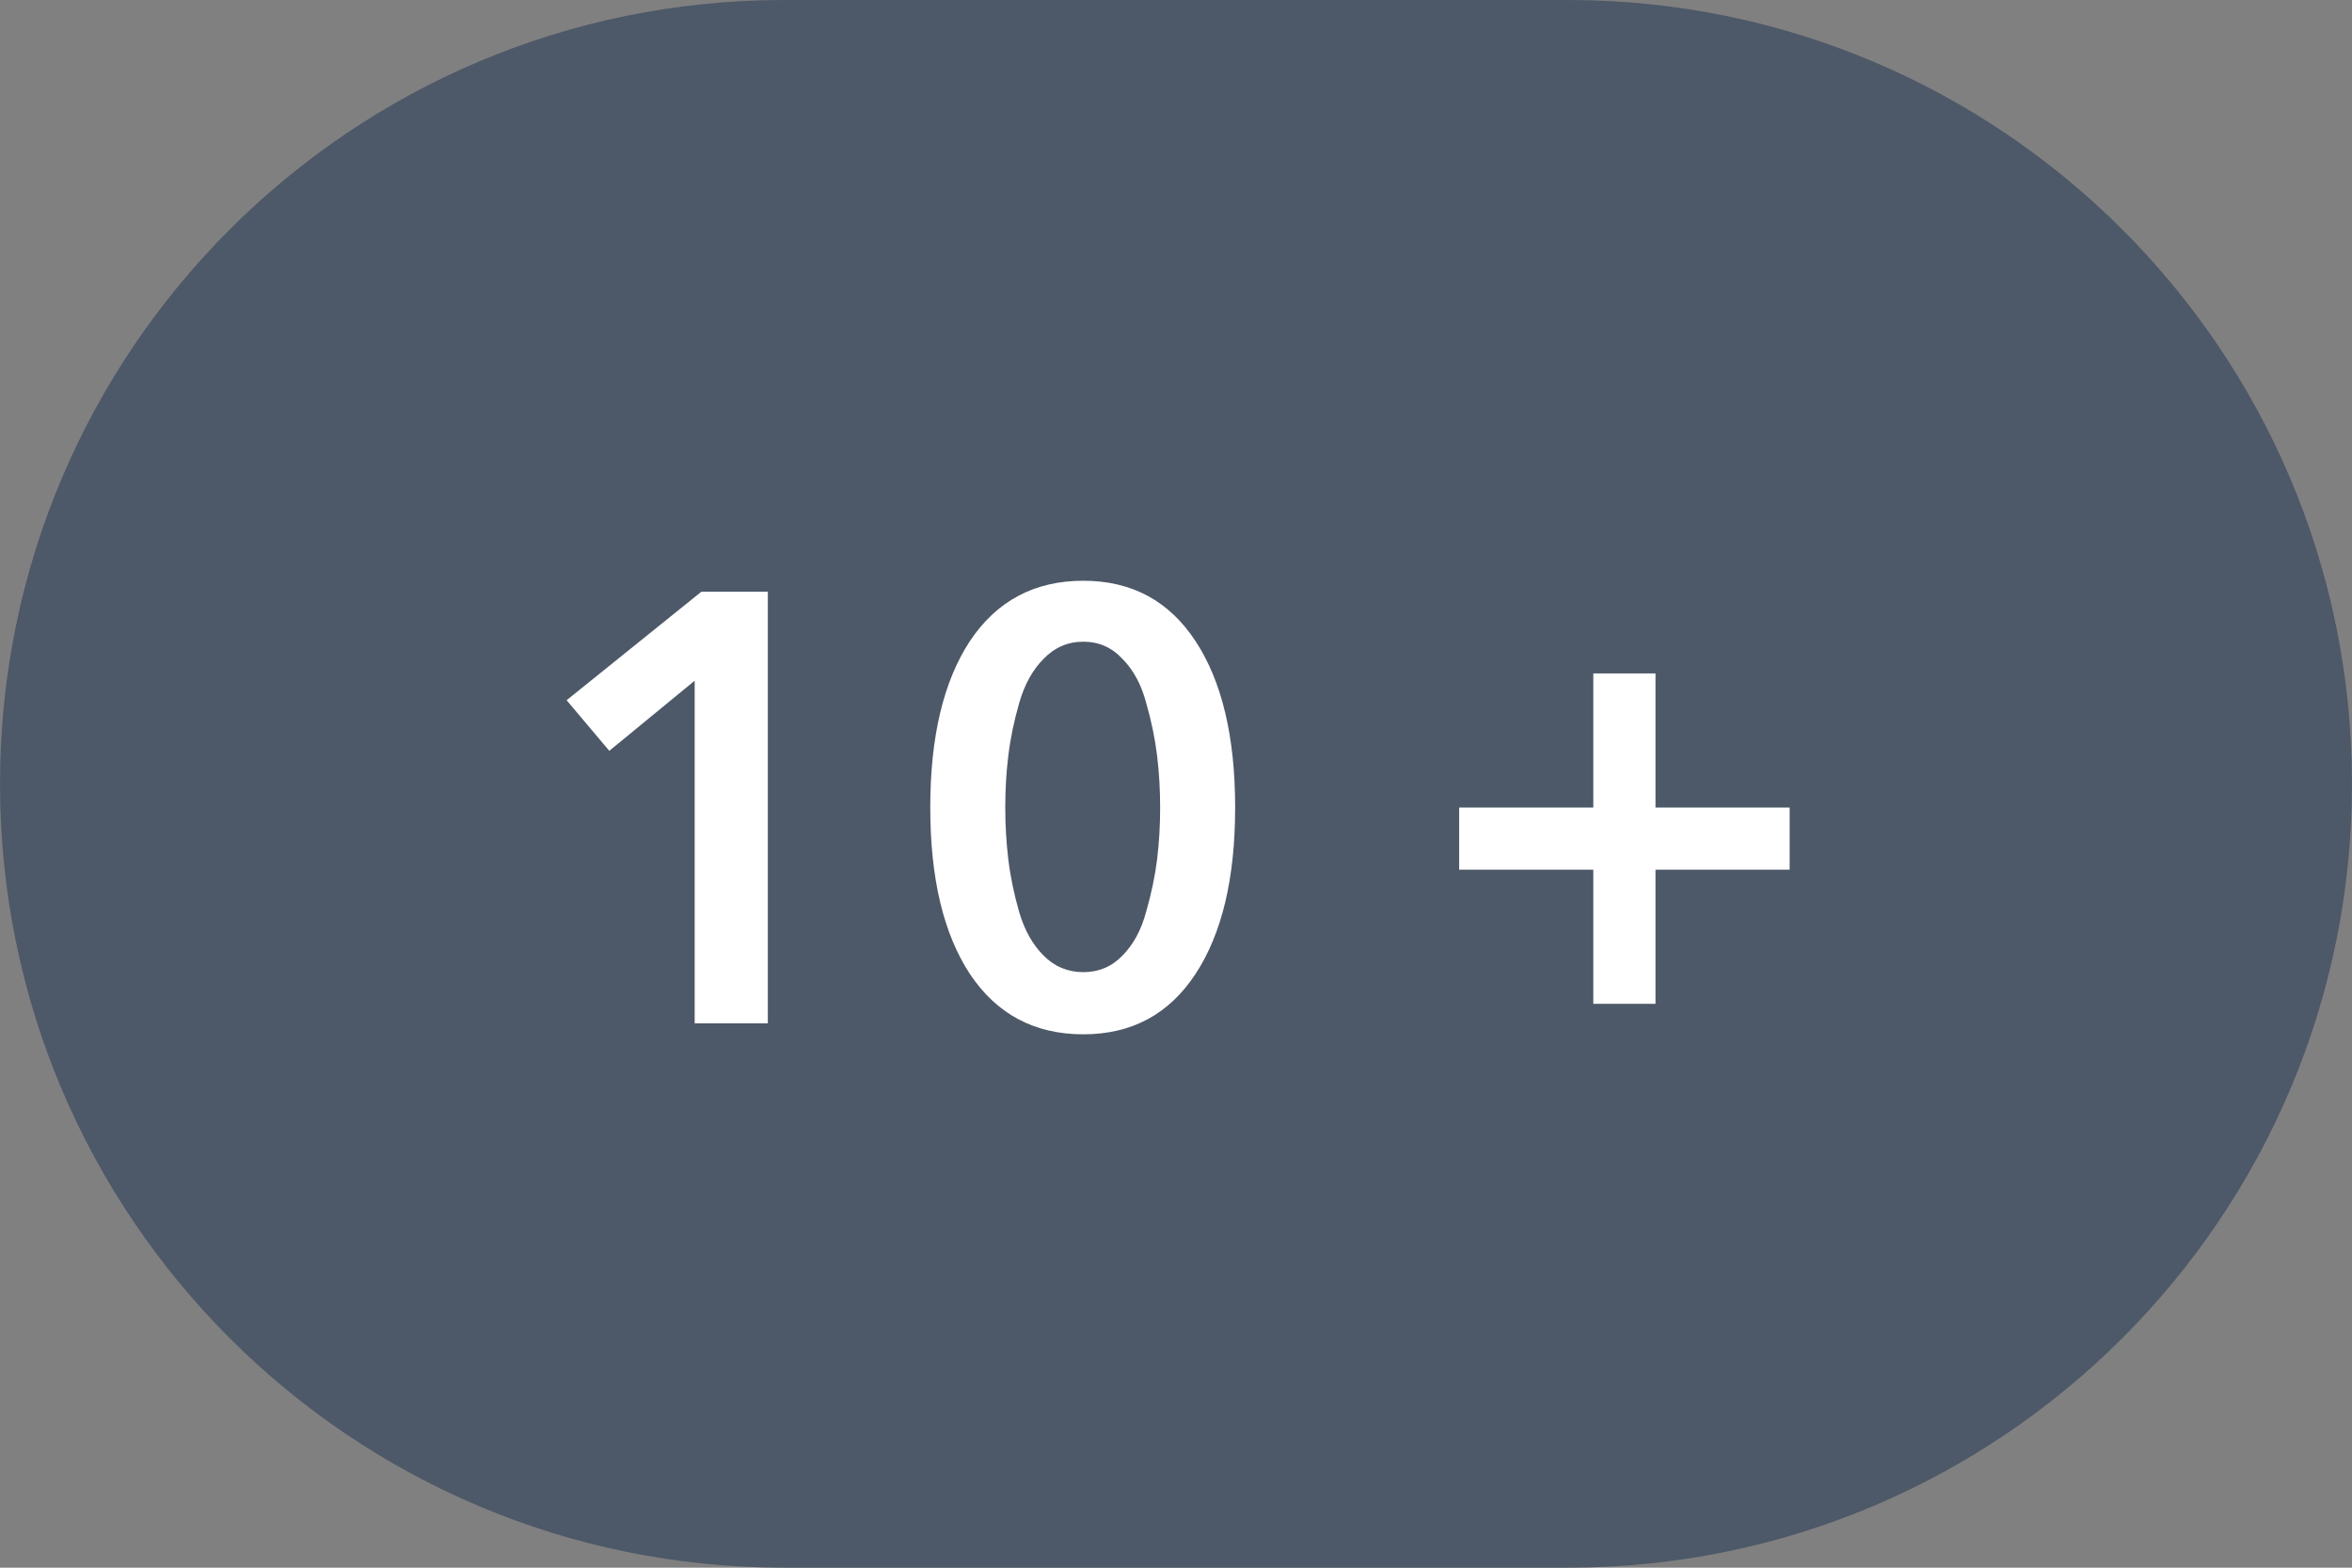
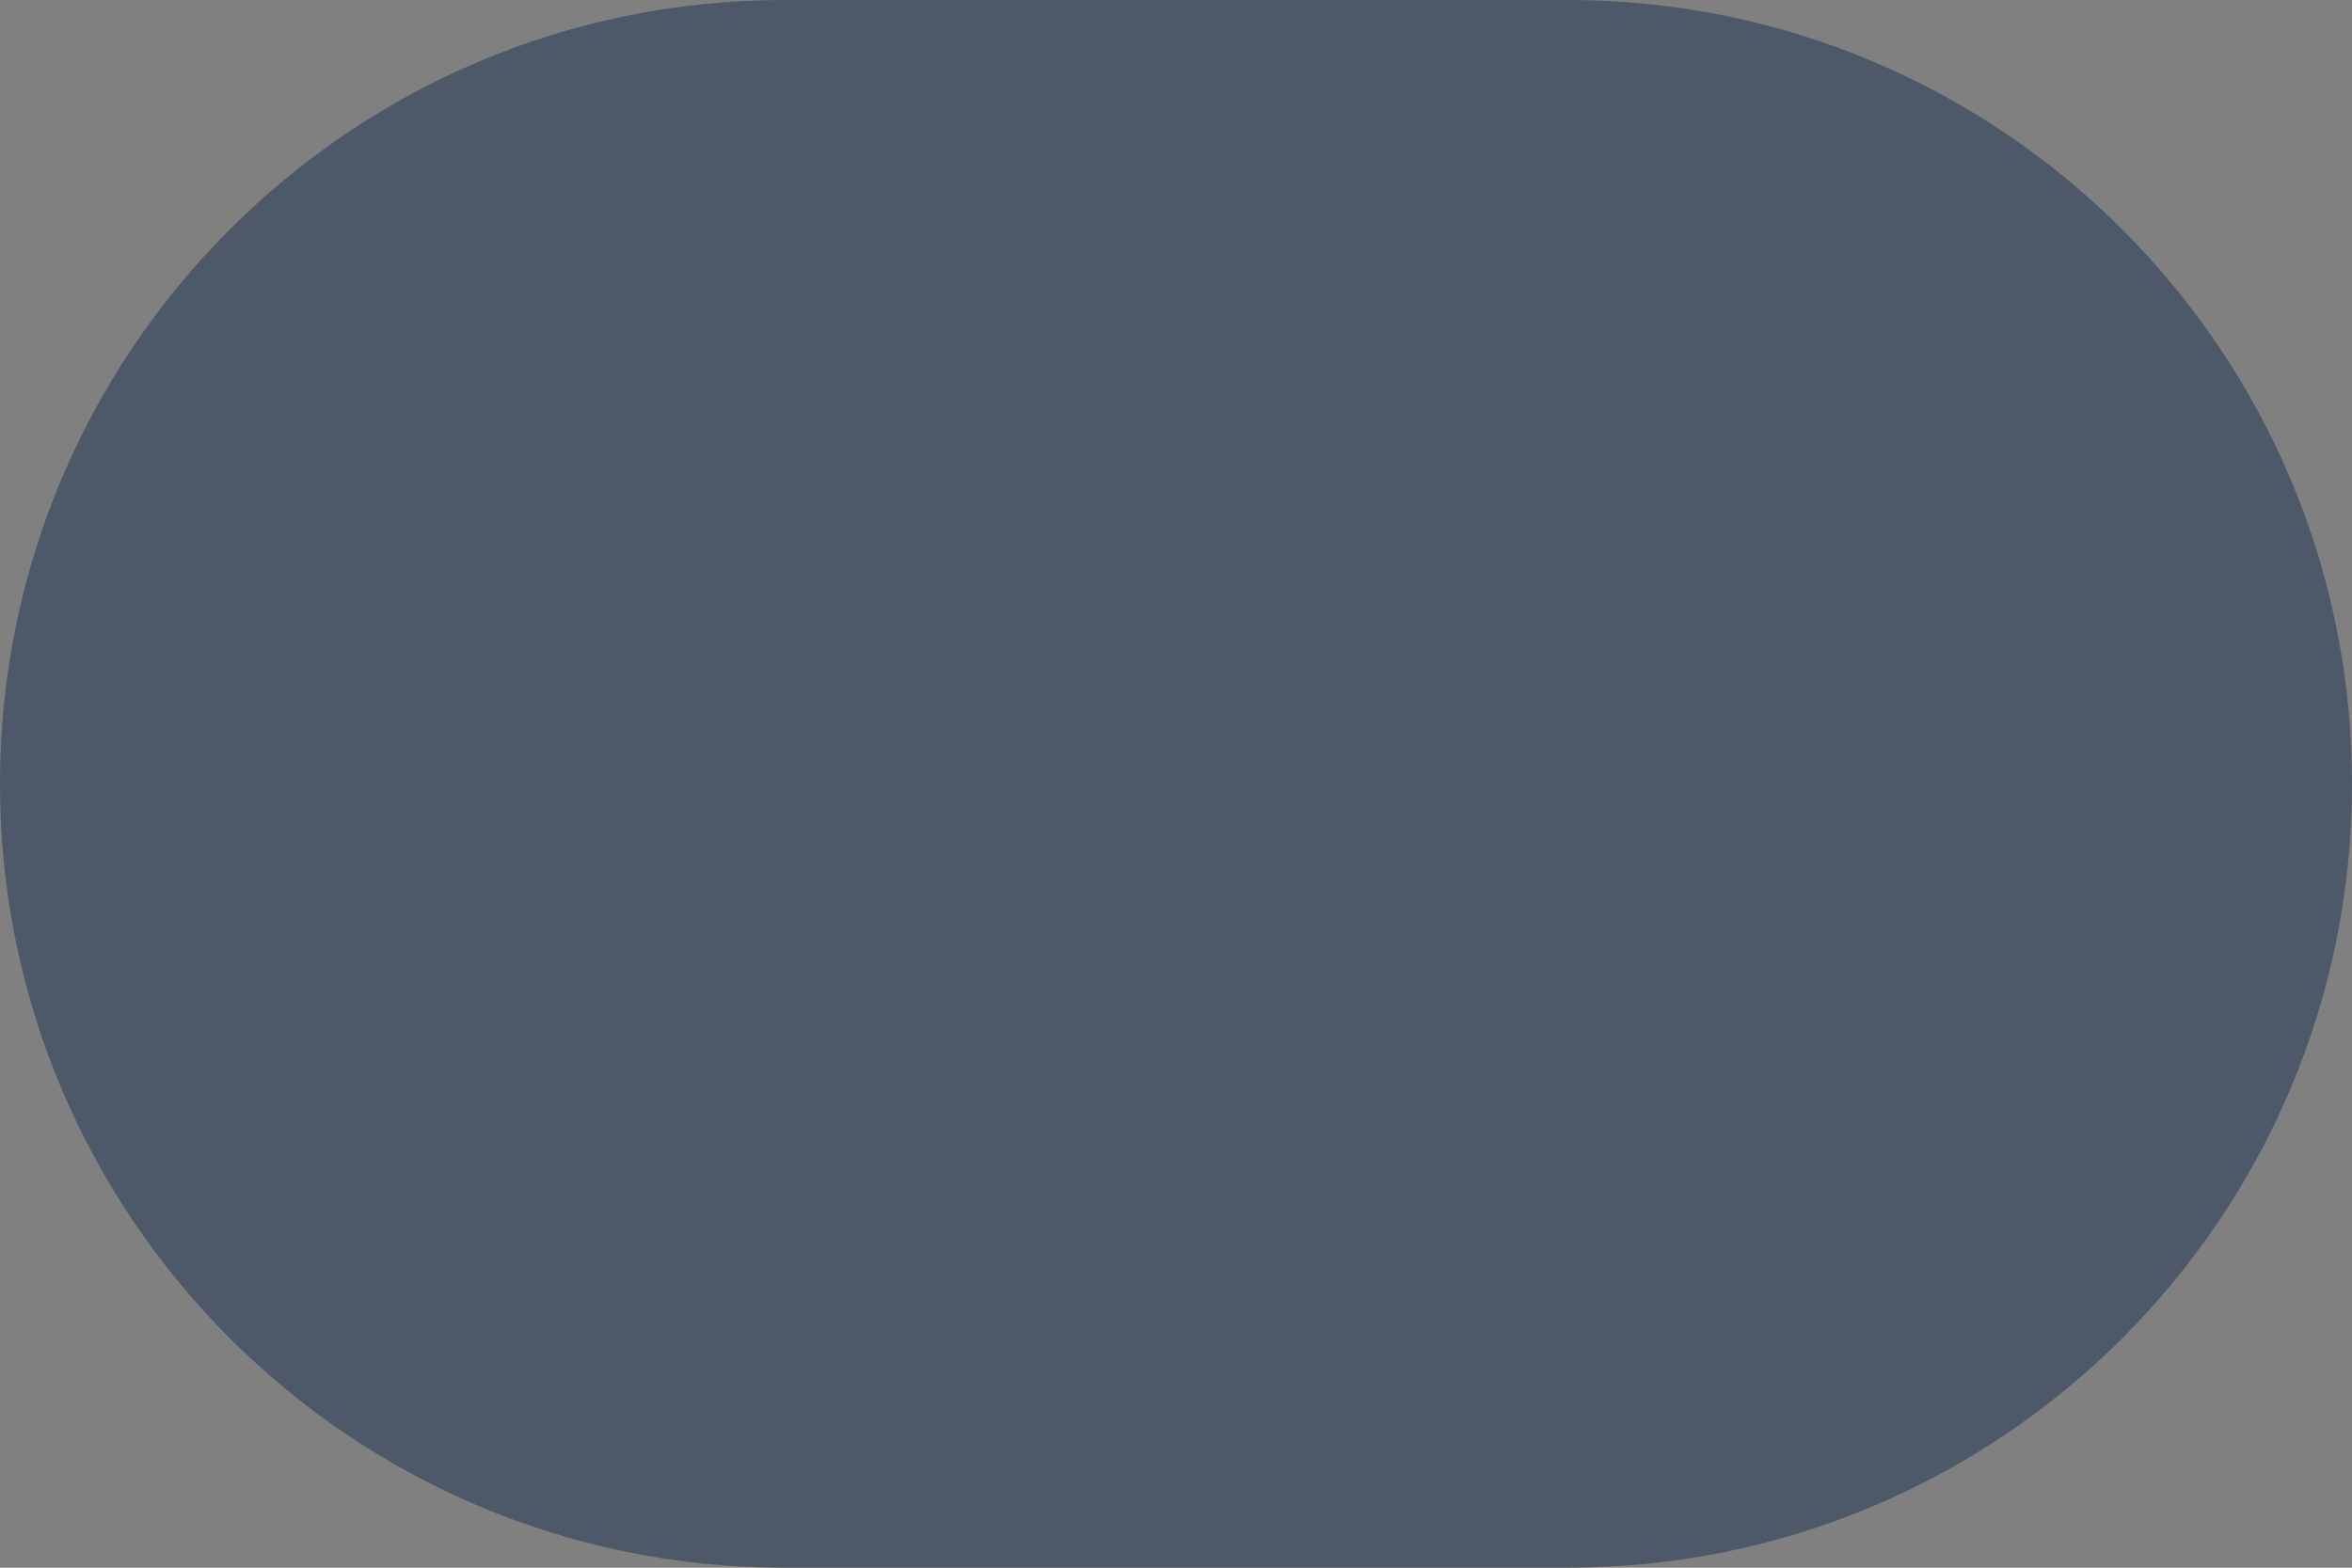
<svg xmlns="http://www.w3.org/2000/svg" width="54" height="36" viewBox="0 0 54 36" fill="none">
  <rect x="0" y="0" width="54" height="36" fill="#808080" stroke="none" />
  <path d="M0 18C0 8.059 8.059 0 18 0H36C45.941 0 54 8.059 54 18V18C54 27.941 45.941 36 36 36H18C8.059 36 0 27.941 0 18V18Z" fill="#4D5868" />
-   <path d="M15.949 23.5V15.632L13.989 17.242L13.009 16.08L16.103 13.588H17.629V23.5H15.949ZM27.448 14.722C28.055 15.646 28.358 16.92 28.358 18.544C28.358 20.168 28.055 21.442 27.448 22.366C26.841 23.29 25.983 23.752 24.872 23.752C23.752 23.752 22.884 23.29 22.268 22.366C21.661 21.442 21.358 20.168 21.358 18.544C21.358 16.92 21.661 15.646 22.268 14.722C22.884 13.798 23.752 13.336 24.872 13.336C25.983 13.336 26.841 13.798 27.448 14.722ZM26.566 19.734C26.613 19.351 26.636 18.955 26.636 18.544C26.636 18.133 26.613 17.737 26.566 17.354C26.519 16.962 26.435 16.556 26.314 16.136C26.202 15.716 26.02 15.38 25.768 15.128C25.525 14.867 25.227 14.736 24.872 14.736C24.517 14.736 24.214 14.867 23.962 15.128C23.71 15.38 23.523 15.716 23.402 16.136C23.281 16.556 23.197 16.962 23.15 17.354C23.103 17.737 23.08 18.133 23.08 18.544C23.08 18.945 23.103 19.342 23.15 19.734C23.197 20.126 23.281 20.532 23.402 20.952C23.523 21.363 23.71 21.694 23.962 21.946C24.214 22.198 24.517 22.324 24.872 22.324C25.227 22.324 25.525 22.198 25.768 21.946C26.02 21.694 26.202 21.358 26.314 20.938C26.435 20.518 26.519 20.117 26.566 19.734ZM33.501 18.544H36.581V15.464H38.009V18.544H41.089V19.972H38.009V23.052H36.581V19.972H33.501V18.544Z" fill="white" />
</svg>